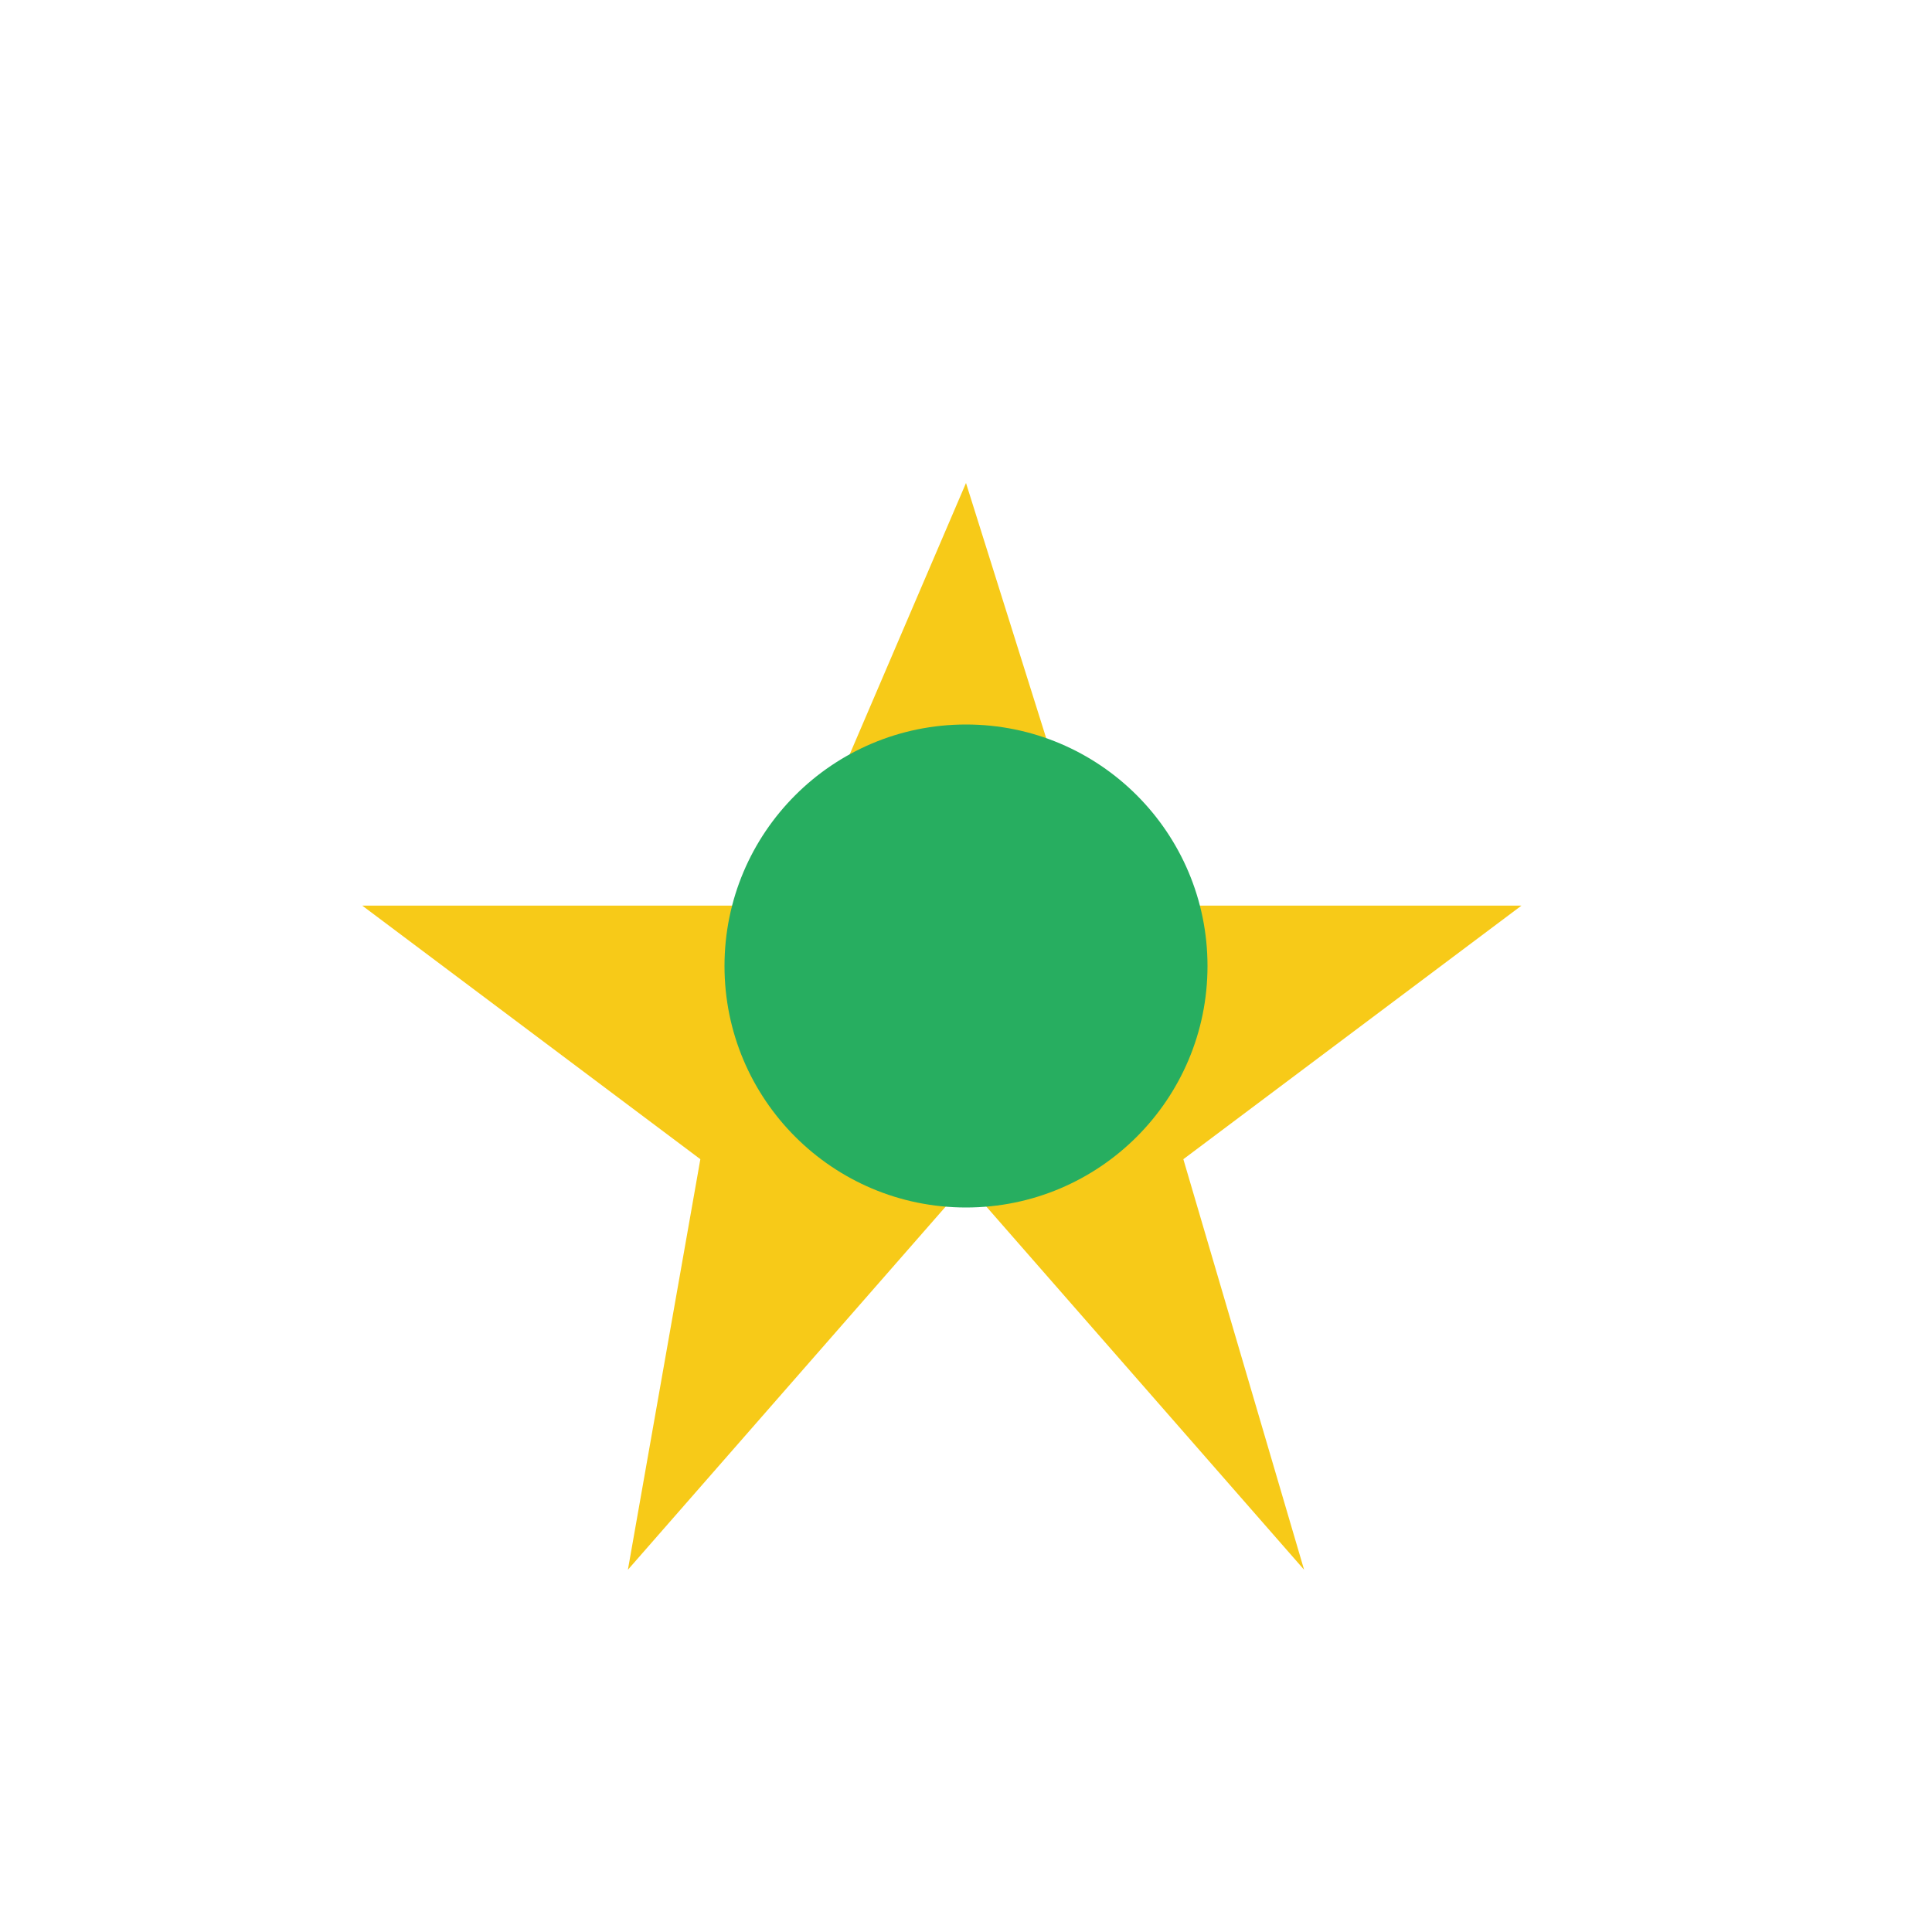
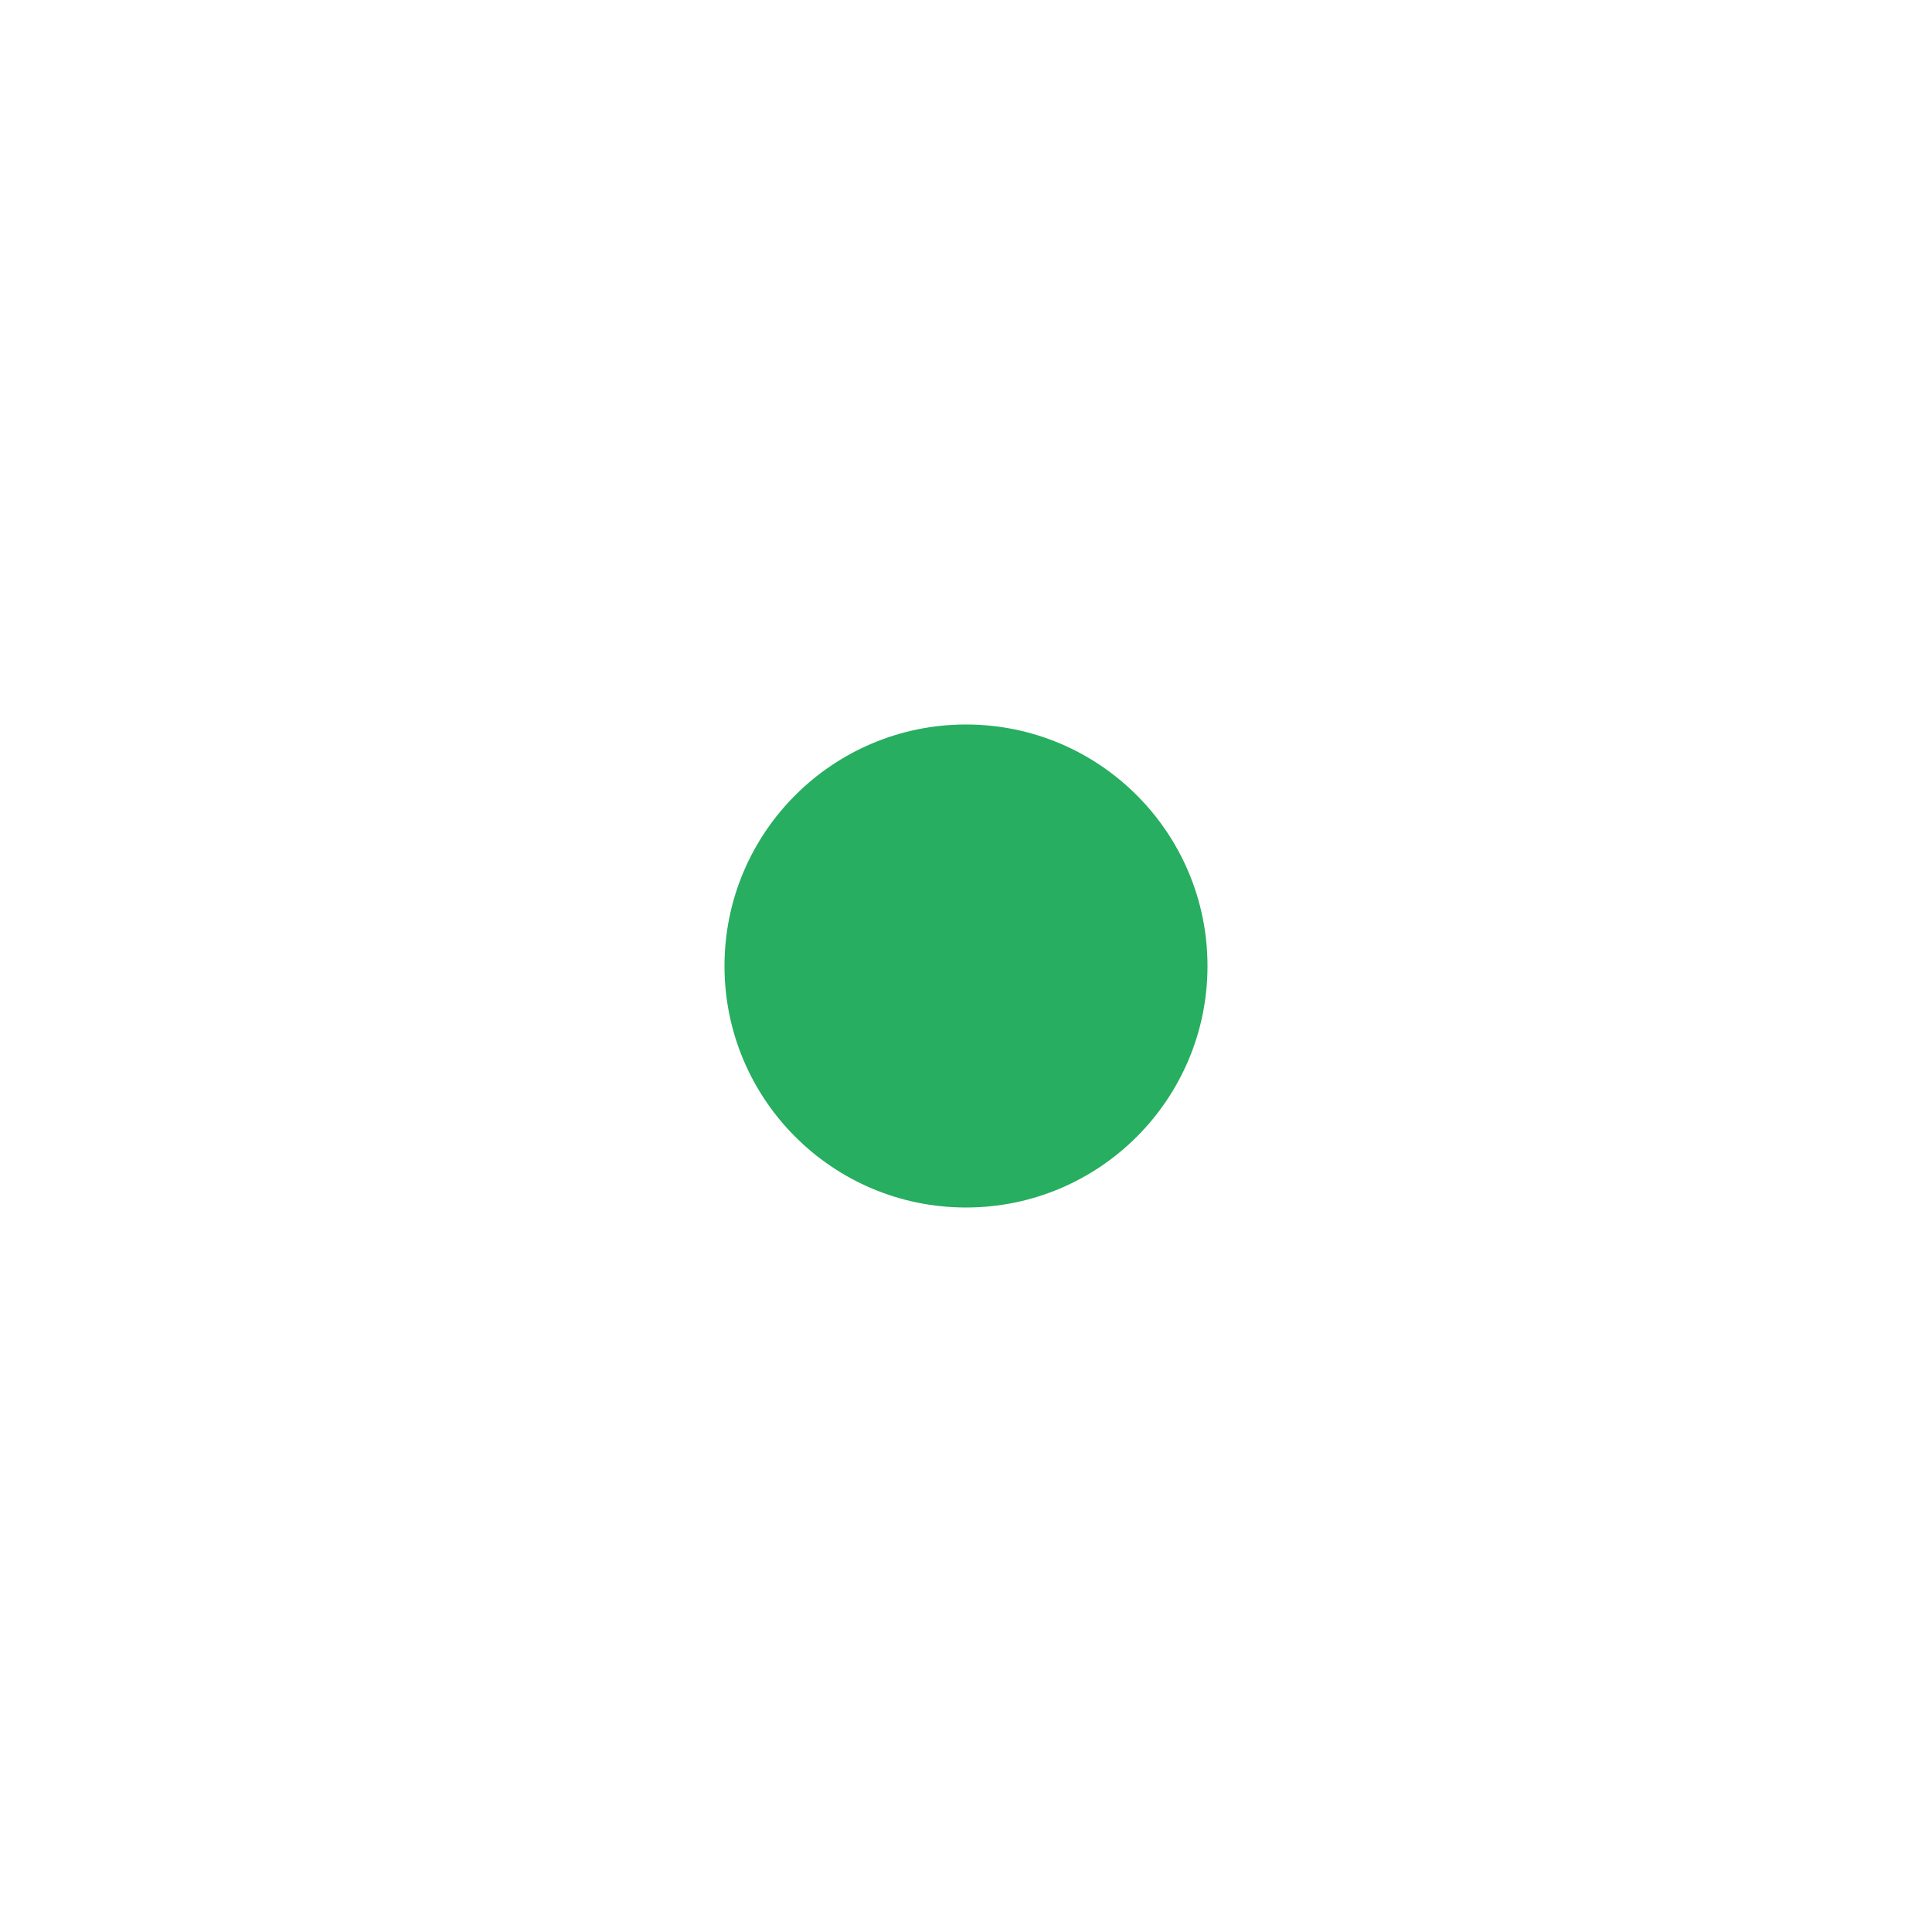
<svg xmlns="http://www.w3.org/2000/svg" width="32" height="32" viewBox="0 0 32 32">
-   <path d="M16 8l2.2 7h7l-5.6 4.2L21.6 26 16 19.6 10.4 26l1.2-6.8L6 15h7z" fill="#F7CA18" />
  <circle cx="16" cy="16" r="4" fill="#27AE60" />
</svg>